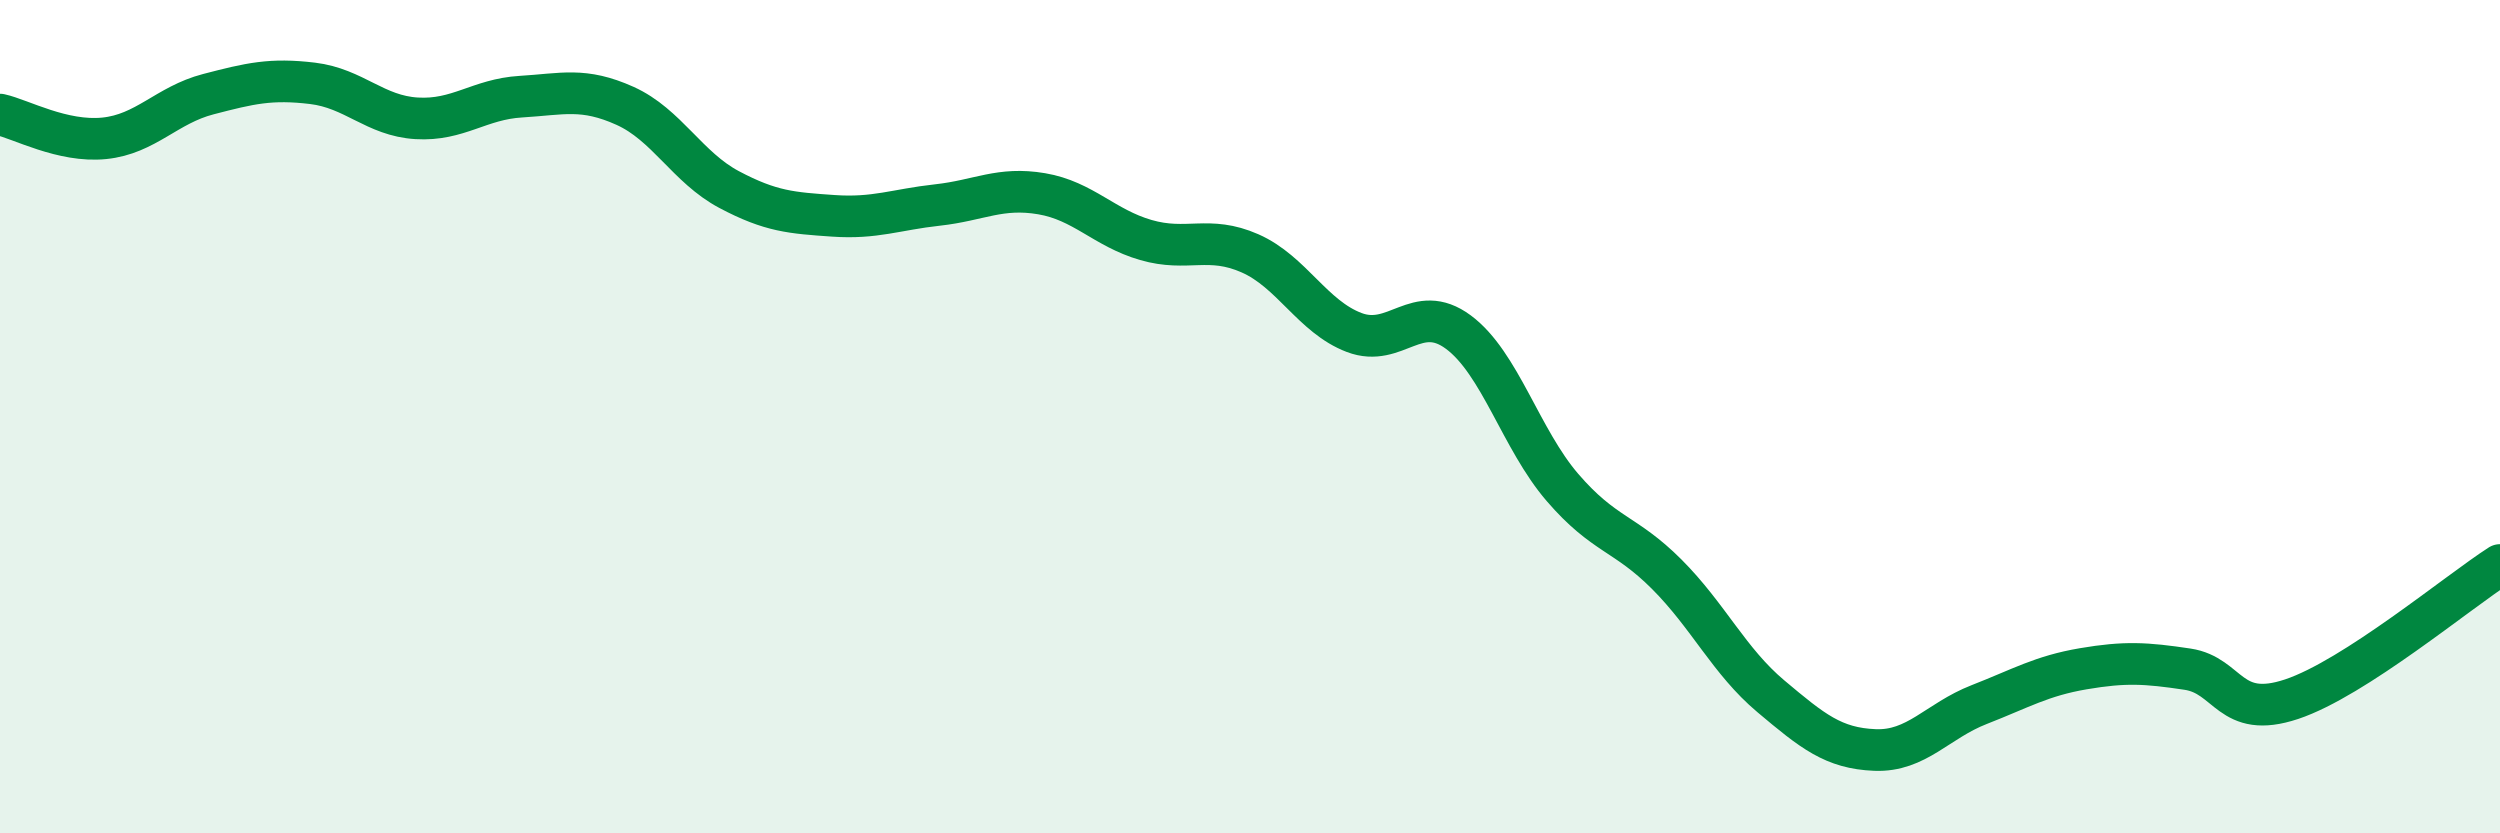
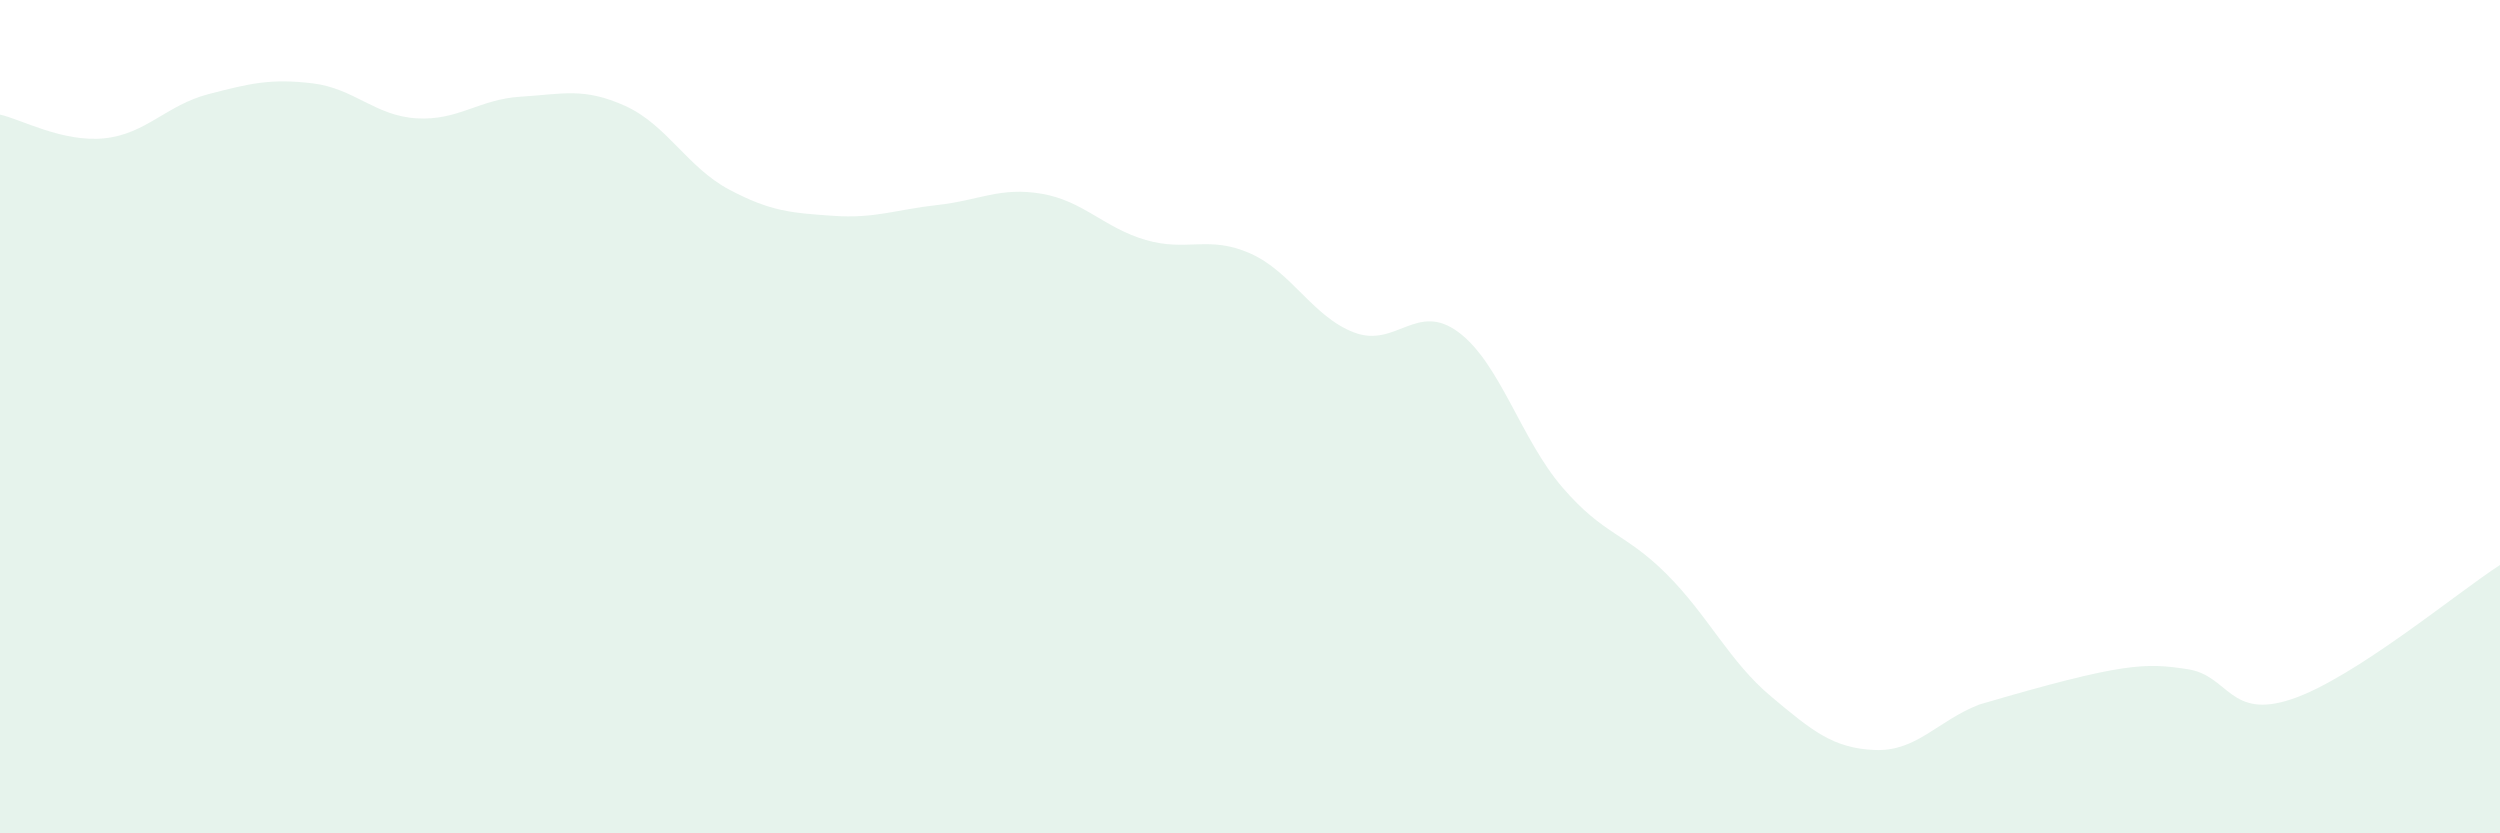
<svg xmlns="http://www.w3.org/2000/svg" width="60" height="20" viewBox="0 0 60 20">
-   <path d="M 0,2.75 C 0.5,2.86 1.5,3.42 2.5,3.32 C 3.5,3.22 4,2.52 5,2.26 C 6,2 6.5,1.88 7.5,2 C 8.5,2.12 9,2.78 10,2.84 C 11,2.9 11.5,2.38 12.5,2.32 C 13.5,2.26 14,2.09 15,2.54 C 16,2.99 16.5,4.02 17.5,4.55 C 18.5,5.08 19,5.11 20,5.18 C 21,5.25 21.5,5.03 22.5,4.92 C 23.5,4.81 24,4.48 25,4.65 C 26,4.82 26.5,5.47 27.5,5.76 C 28.5,6.05 29,5.64 30,6.08 C 31,6.52 31.5,7.6 32.5,7.98 C 33.5,8.36 34,7.23 35,7.97 C 36,8.71 36.5,10.54 37.5,11.7 C 38.5,12.86 39,12.78 40,13.78 C 41,14.78 41.5,15.87 42.5,16.71 C 43.5,17.55 44,17.96 45,18 C 46,18.04 46.5,17.3 47.5,16.91 C 48.5,16.52 49,16.22 50,16.05 C 51,15.88 51.5,15.91 52.5,16.06 C 53.5,16.21 53.5,17.28 55,16.78 C 56.5,16.28 59,14.2 60,13.56L60 20L0 20Z" fill="#008740" opacity="0.1" stroke-linecap="round" stroke-linejoin="round" />
-   <path d="M 0,2.75 C 0.5,2.86 1.5,3.42 2.5,3.32 C 3.5,3.22 4,2.52 5,2.26 C 6,2 6.5,1.88 7.5,2 C 8.5,2.12 9,2.78 10,2.84 C 11,2.9 11.5,2.38 12.5,2.32 C 13.5,2.26 14,2.09 15,2.54 C 16,2.99 16.5,4.02 17.5,4.55 C 18.5,5.08 19,5.11 20,5.18 C 21,5.25 21.5,5.03 22.5,4.92 C 23.5,4.81 24,4.48 25,4.65 C 26,4.82 26.5,5.47 27.5,5.76 C 28.5,6.05 29,5.64 30,6.08 C 31,6.52 31.5,7.6 32.5,7.98 C 33.5,8.36 34,7.23 35,7.97 C 36,8.71 36.5,10.54 37.5,11.7 C 38.5,12.86 39,12.78 40,13.78 C 41,14.78 41.5,15.87 42.5,16.71 C 43.5,17.55 44,17.96 45,18 C 46,18.04 46.5,17.3 47.5,16.91 C 48.5,16.52 49,16.22 50,16.05 C 51,15.88 51.5,15.91 52.5,16.06 C 53.5,16.21 53.5,17.28 55,16.78 C 56.5,16.28 59,14.2 60,13.56" stroke="#008740" stroke-width="1" fill="none" stroke-linecap="round" stroke-linejoin="round" />
+   <path d="M 0,2.75 C 0.5,2.86 1.5,3.42 2.5,3.32 C 3.5,3.22 4,2.52 5,2.26 C 6,2 6.5,1.88 7.5,2 C 8.5,2.12 9,2.78 10,2.84 C 11,2.9 11.5,2.38 12.5,2.32 C 13.5,2.26 14,2.09 15,2.54 C 16,2.99 16.5,4.02 17.5,4.55 C 18.5,5.08 19,5.11 20,5.18 C 21,5.25 21.5,5.03 22.5,4.92 C 23.5,4.81 24,4.48 25,4.65 C 26,4.82 26.5,5.47 27.5,5.76 C 28.5,6.05 29,5.64 30,6.08 C 31,6.52 31.5,7.6 32.5,7.98 C 33.5,8.36 34,7.23 35,7.97 C 36,8.71 36.5,10.54 37.5,11.7 C 38.5,12.86 39,12.78 40,13.78 C 41,14.78 41.5,15.87 42.5,16.71 C 43.5,17.55 44,17.96 45,18 C 46,18.04 46.5,17.3 47.5,16.91 C 51,15.88 51.5,15.91 52.5,16.06 C 53.5,16.21 53.5,17.28 55,16.78 C 56.5,16.28 59,14.2 60,13.56L60 20L0 20Z" fill="#008740" opacity="0.1" stroke-linecap="round" stroke-linejoin="round" />
</svg>